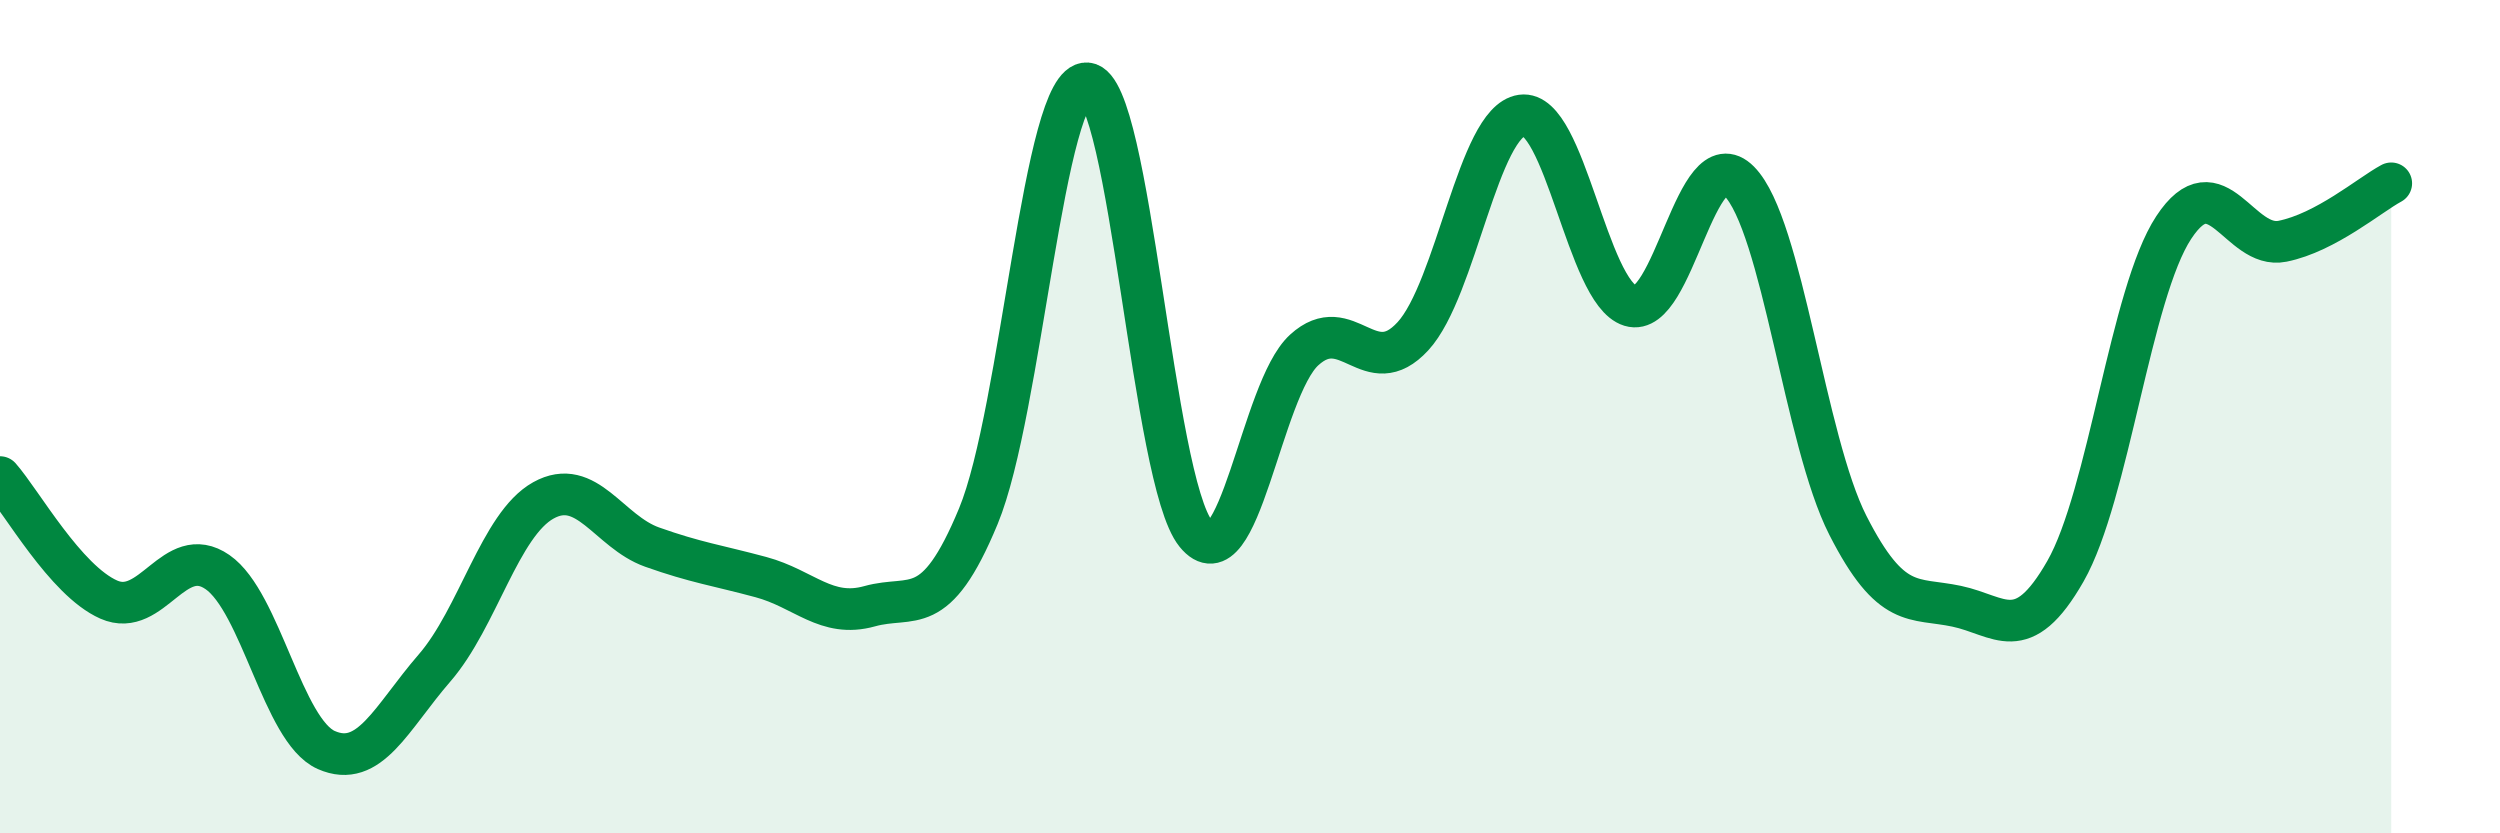
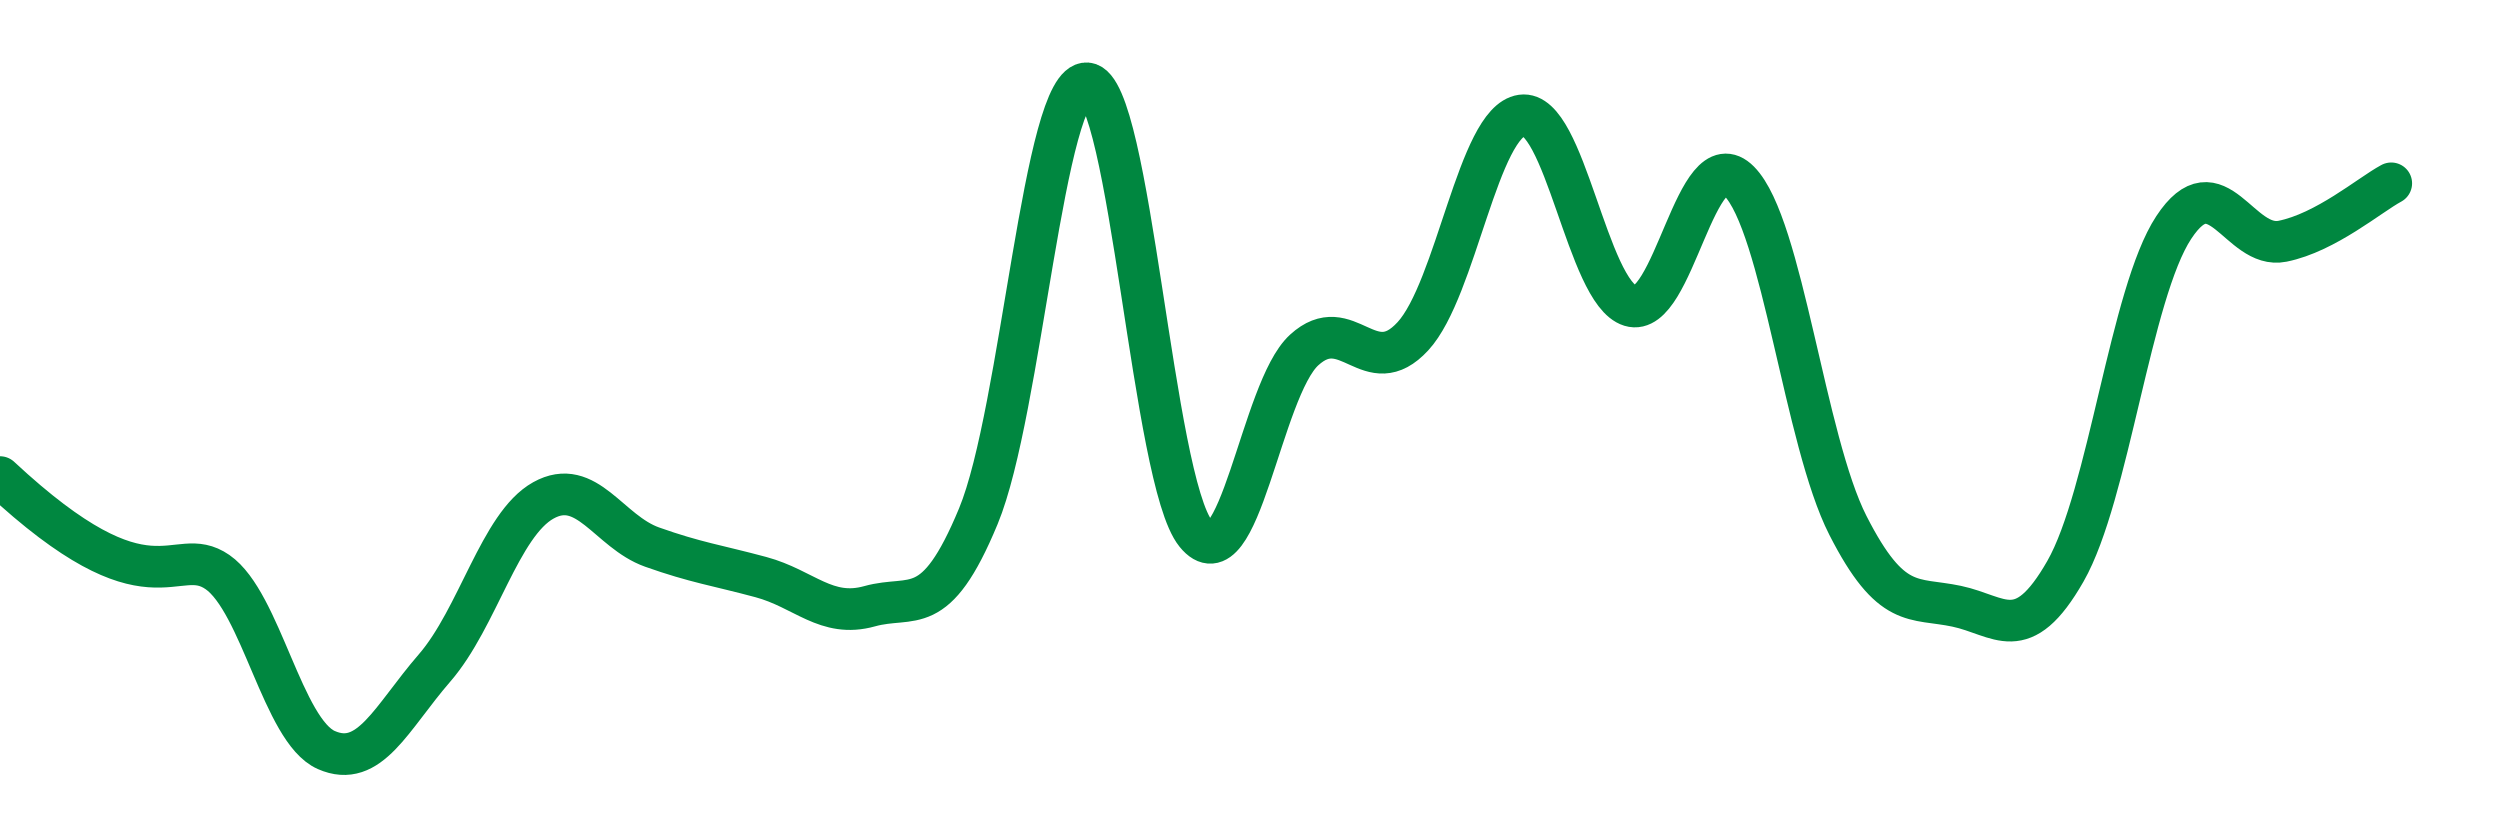
<svg xmlns="http://www.w3.org/2000/svg" width="60" height="20" viewBox="0 0 60 20">
-   <path d="M 0,11.45 C 0.52,12.04 1.57,13.93 2.61,14.39 C 3.65,14.85 4.18,13.01 5.22,13.73 C 6.26,14.45 6.79,17.54 7.83,18 C 8.87,18.46 9.39,17.23 10.43,16.03 C 11.47,14.83 12,12.59 13.04,12.01 C 14.08,11.43 14.61,12.76 15.65,13.13 C 16.69,13.5 17.22,13.57 18.26,13.85 C 19.3,14.13 19.83,14.84 20.87,14.55 C 21.91,14.26 22.44,14.9 23.48,12.39 C 24.52,9.88 25.05,1.92 26.09,2 C 27.13,2.08 27.66,11.53 28.7,12.81 C 29.74,14.09 30.26,9.35 31.3,8.4 C 32.34,7.45 32.87,9.2 33.91,8.07 C 34.95,6.94 35.48,2.92 36.52,2.77 C 37.56,2.62 38.09,7.02 39.13,7.34 C 40.17,7.66 40.7,3.3 41.74,4.35 C 42.78,5.4 43.31,10.57 44.35,12.61 C 45.39,14.65 45.92,14.33 46.96,14.55 C 48,14.77 48.53,15.53 49.57,13.71 C 50.61,11.89 51.13,7.04 52.17,5.46 C 53.21,3.88 53.74,6 54.78,5.79 C 55.82,5.58 56.87,4.68 57.39,4.4L57.39 20L0 20Z" fill="#008740" opacity="0.1" stroke-linecap="round" stroke-linejoin="round" />
-   <path d="M 0,11.45 C 0.52,12.04 1.57,13.93 2.61,14.39 C 3.65,14.85 4.18,13.01 5.22,13.73 C 6.26,14.45 6.79,17.54 7.83,18 C 8.87,18.46 9.39,17.23 10.43,16.03 C 11.47,14.83 12,12.59 13.04,12.01 C 14.08,11.43 14.61,12.76 15.65,13.13 C 16.69,13.5 17.22,13.57 18.26,13.85 C 19.3,14.13 19.83,14.84 20.87,14.55 C 21.91,14.26 22.44,14.9 23.48,12.39 C 24.52,9.88 25.05,1.92 26.09,2 C 27.13,2.08 27.66,11.53 28.7,12.81 C 29.74,14.09 30.26,9.35 31.3,8.4 C 32.34,7.45 32.87,9.2 33.91,8.07 C 34.95,6.94 35.48,2.92 36.52,2.77 C 37.56,2.62 38.09,7.02 39.13,7.34 C 40.17,7.66 40.7,3.3 41.74,4.35 C 42.78,5.4 43.31,10.57 44.35,12.61 C 45.39,14.65 45.92,14.33 46.96,14.55 C 48,14.77 48.53,15.53 49.57,13.71 C 50.61,11.89 51.13,7.04 52.17,5.46 C 53.21,3.88 53.74,6 54.78,5.79 C 55.82,5.58 56.87,4.68 57.39,4.4" stroke="#008740" stroke-width="1" fill="none" stroke-linecap="round" stroke-linejoin="round" />
+   <path d="M 0,11.45 C 3.65,14.85 4.18,13.01 5.22,13.73 C 6.26,14.45 6.79,17.54 7.83,18 C 8.87,18.46 9.39,17.23 10.43,16.03 C 11.47,14.83 12,12.59 13.04,12.01 C 14.08,11.43 14.61,12.76 15.65,13.13 C 16.69,13.5 17.22,13.57 18.26,13.85 C 19.3,14.13 19.83,14.84 20.87,14.55 C 21.91,14.26 22.44,14.9 23.48,12.39 C 24.52,9.88 25.05,1.92 26.09,2 C 27.13,2.08 27.66,11.53 28.7,12.81 C 29.74,14.09 30.26,9.35 31.3,8.4 C 32.34,7.45 32.87,9.2 33.91,8.07 C 34.95,6.94 35.48,2.92 36.52,2.77 C 37.56,2.62 38.09,7.02 39.13,7.34 C 40.17,7.66 40.7,3.3 41.74,4.35 C 42.78,5.4 43.31,10.57 44.35,12.61 C 45.39,14.65 45.92,14.33 46.96,14.55 C 48,14.77 48.53,15.53 49.57,13.71 C 50.61,11.89 51.13,7.04 52.17,5.46 C 53.21,3.88 53.74,6 54.78,5.79 C 55.82,5.58 56.87,4.68 57.39,4.4" stroke="#008740" stroke-width="1" fill="none" stroke-linecap="round" stroke-linejoin="round" />
</svg>